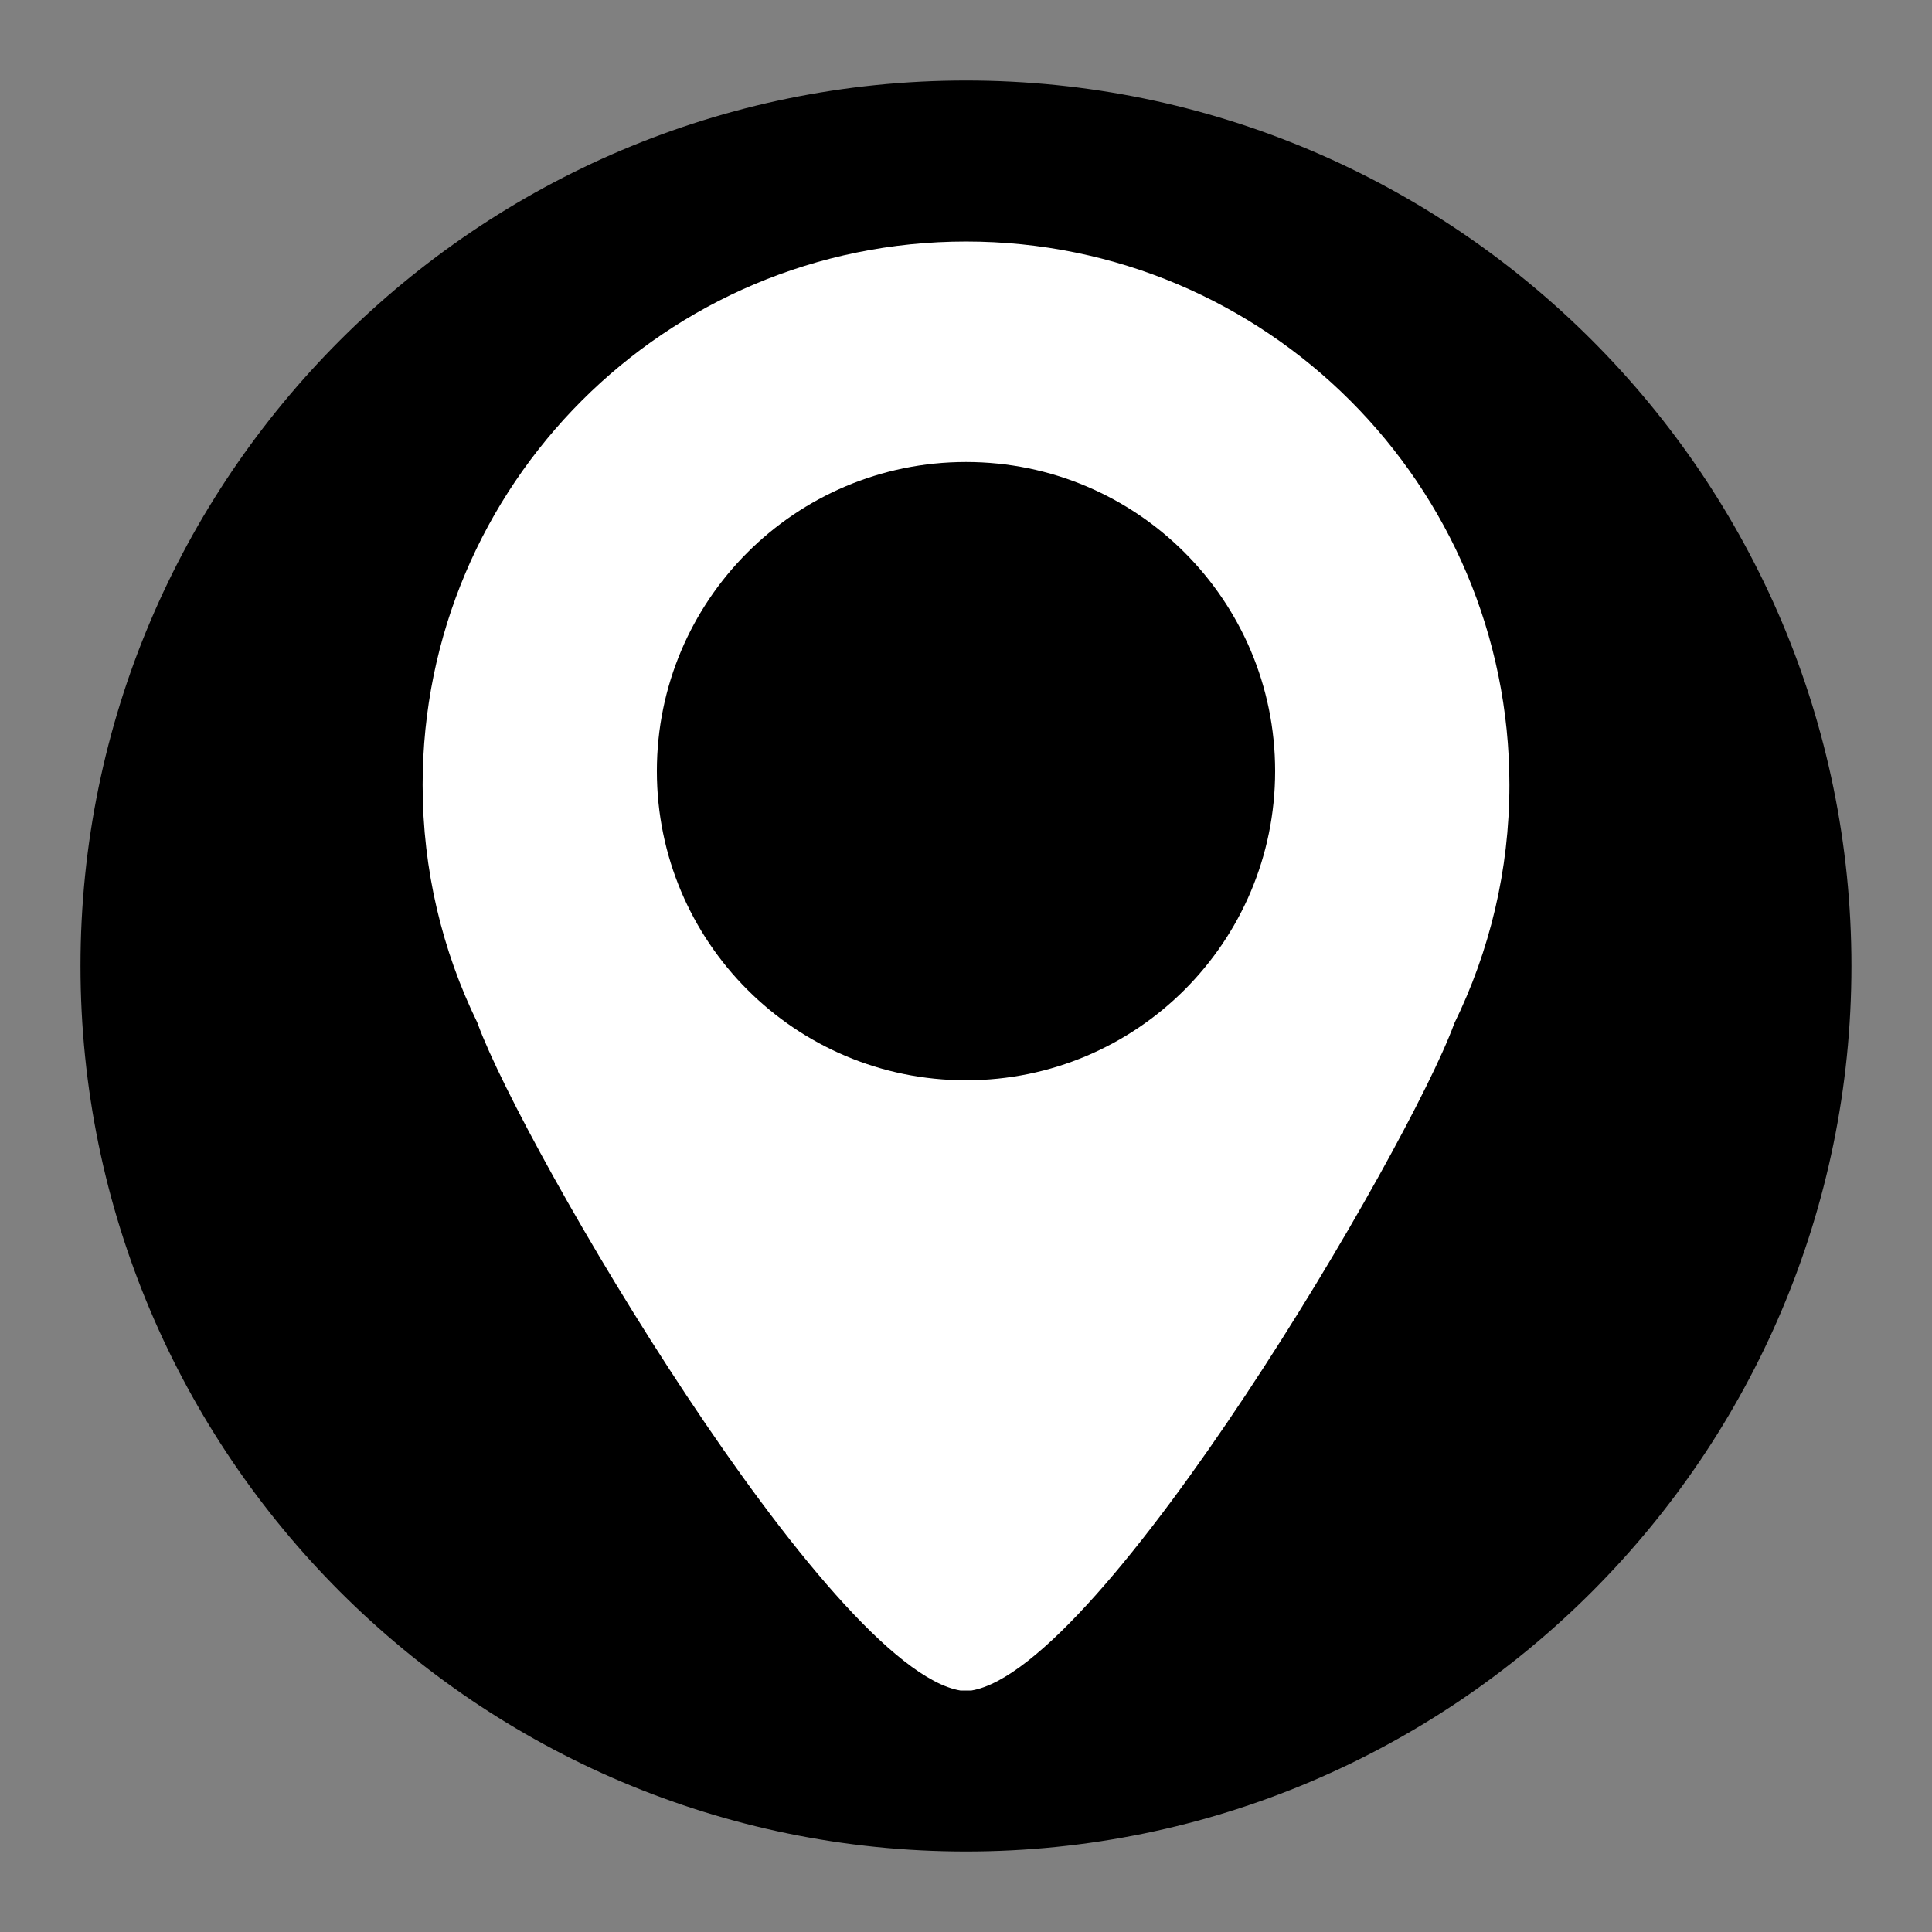
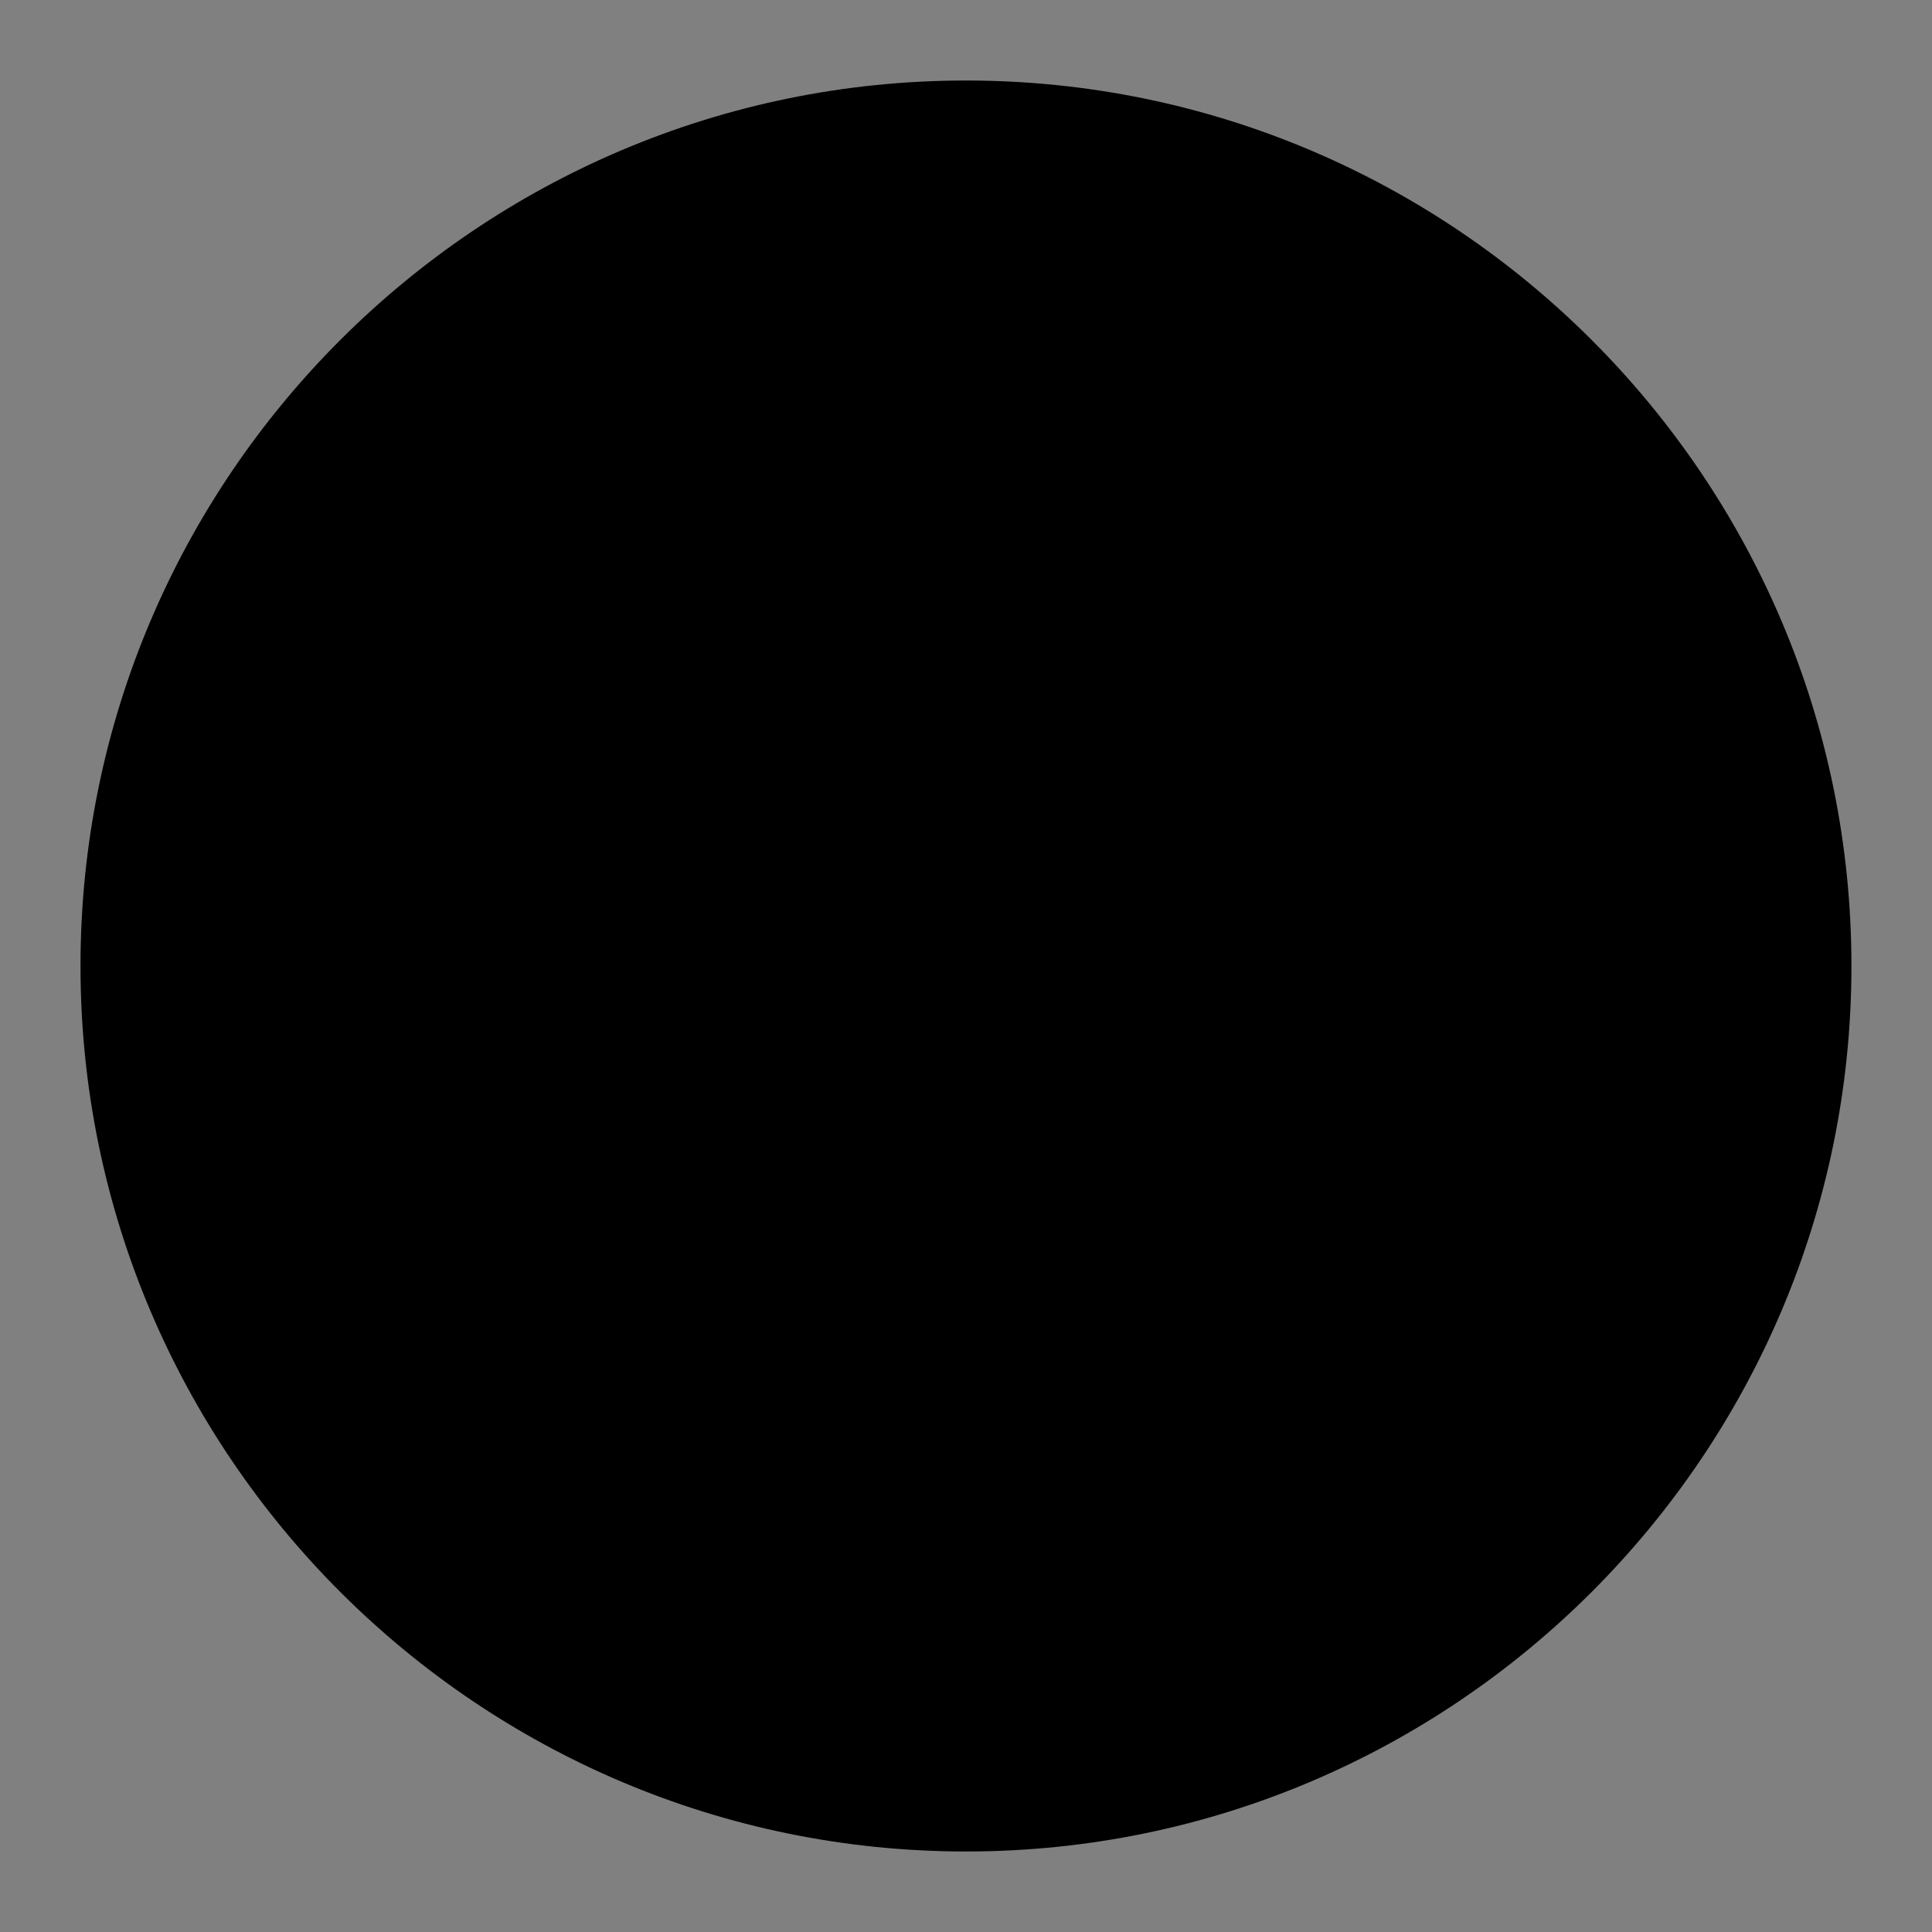
<svg xmlns="http://www.w3.org/2000/svg" version="1.1" id="Calque_1" x="0px" y="0px" width="136.061px" height="136.061px" viewBox="0 0 136.061 136.061" enable-background="new 0 0 136.061 136.061" xml:space="preserve">
  <rect x="0" y="0" width="136.061" height="136.061" fill="#808080" stroke="none" />
  <g>
    <path fill="none" d="M68.032,0C30.519,0,0.001,30.52,0.001,68.031c0,37.52,30.518,68.032,68.031,68.032   c37.512,0,68.025-30.518,68.025-68.032C136.064,30.52,105.544,0,68.032,0z" />
    <path d="M68.032,5.67C33.64,5.67,5.669,33.645,5.669,68.027c0,34.393,27.977,62.364,62.363,62.364   c34.385,0,62.355-27.977,62.355-62.364C130.393,33.645,102.417,5.67,68.032,5.67z" />
  </g>
-   <path fill="#FFFFFF" d="M68.035,17.009c-21.139,0-38.271,17.13-38.271,38.268c0,6.005,1.387,11.686,3.854,16.745  c0.015,0.04,0.028,0.079,0.043,0.121c3.174,8.664,24.663,45.384,33.992,46.914h0.742c9.33-1.53,30.825-38.25,33.998-46.914  c0.008-0.021,0.016-0.042,0.022-0.063c2.484-5.072,3.885-10.773,3.885-16.802C106.3,34.138,89.166,17.009,68.035,17.009z   M68.031,76.078c-12.025,0-21.771-9.745-21.771-21.772c0-12.023,9.746-21.77,21.771-21.77c12.026,0,21.77,9.747,21.77,21.77  C89.801,66.334,80.058,76.078,68.031,76.078z" />
</svg>